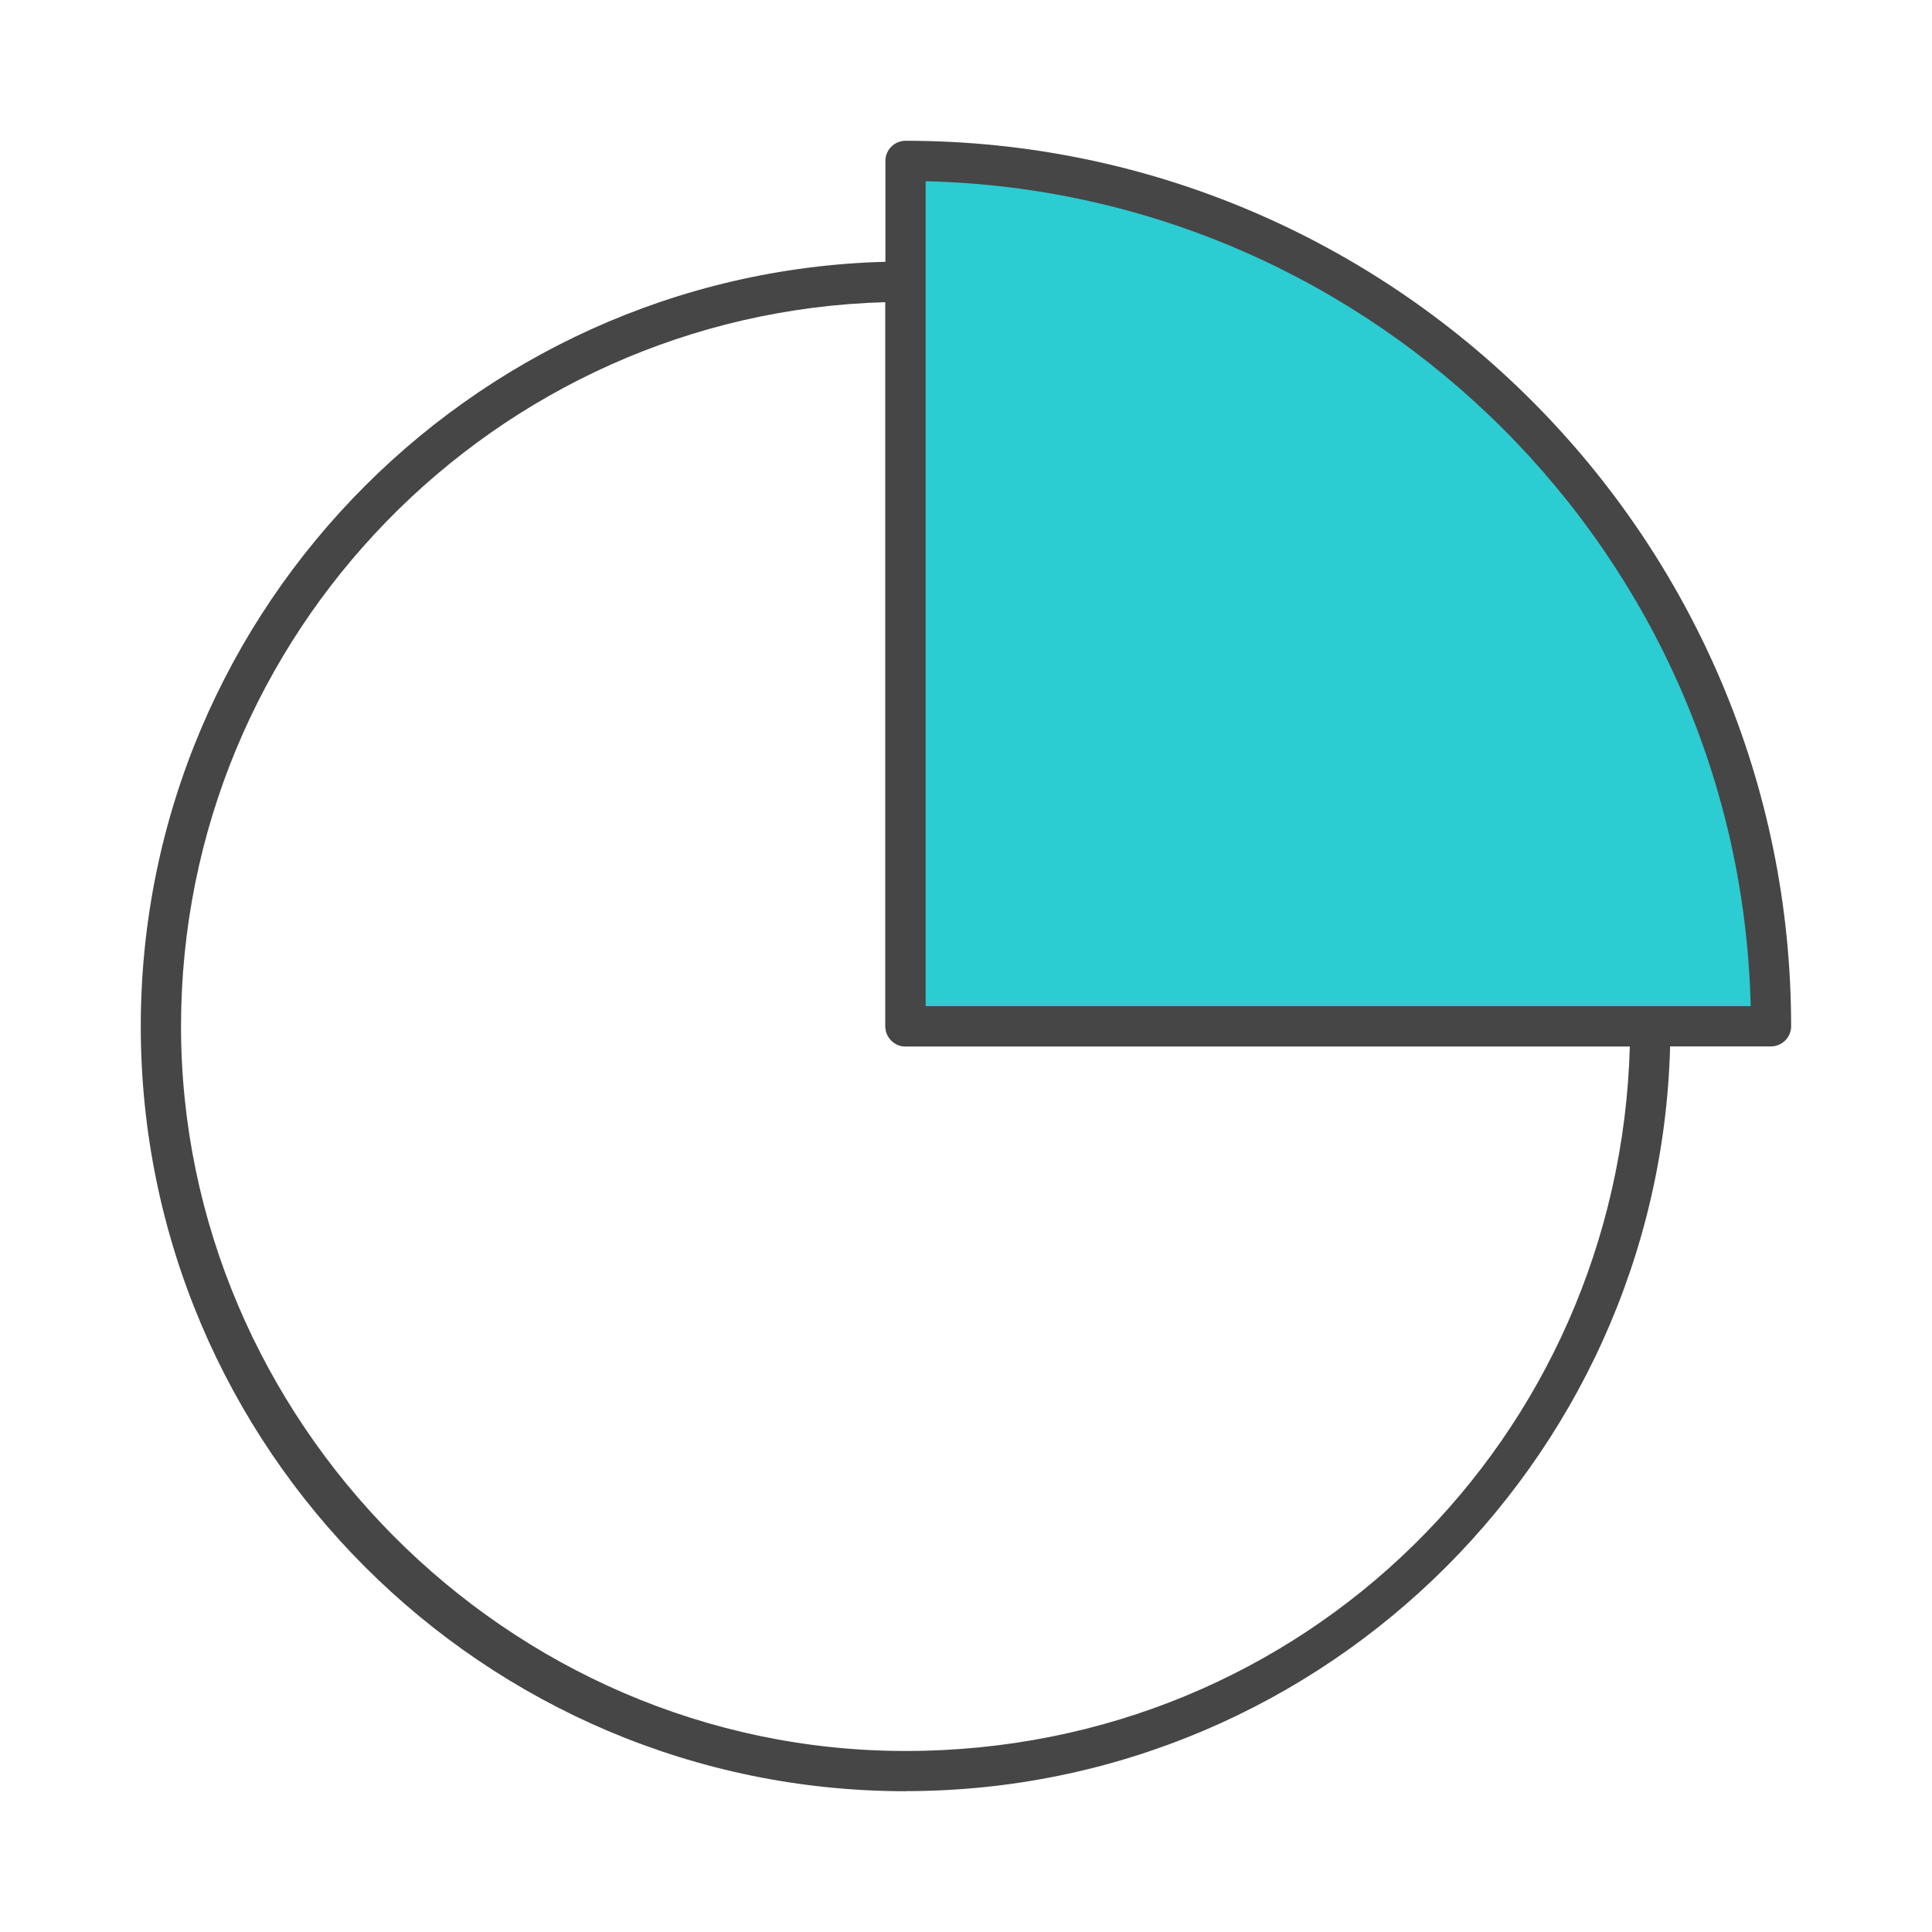
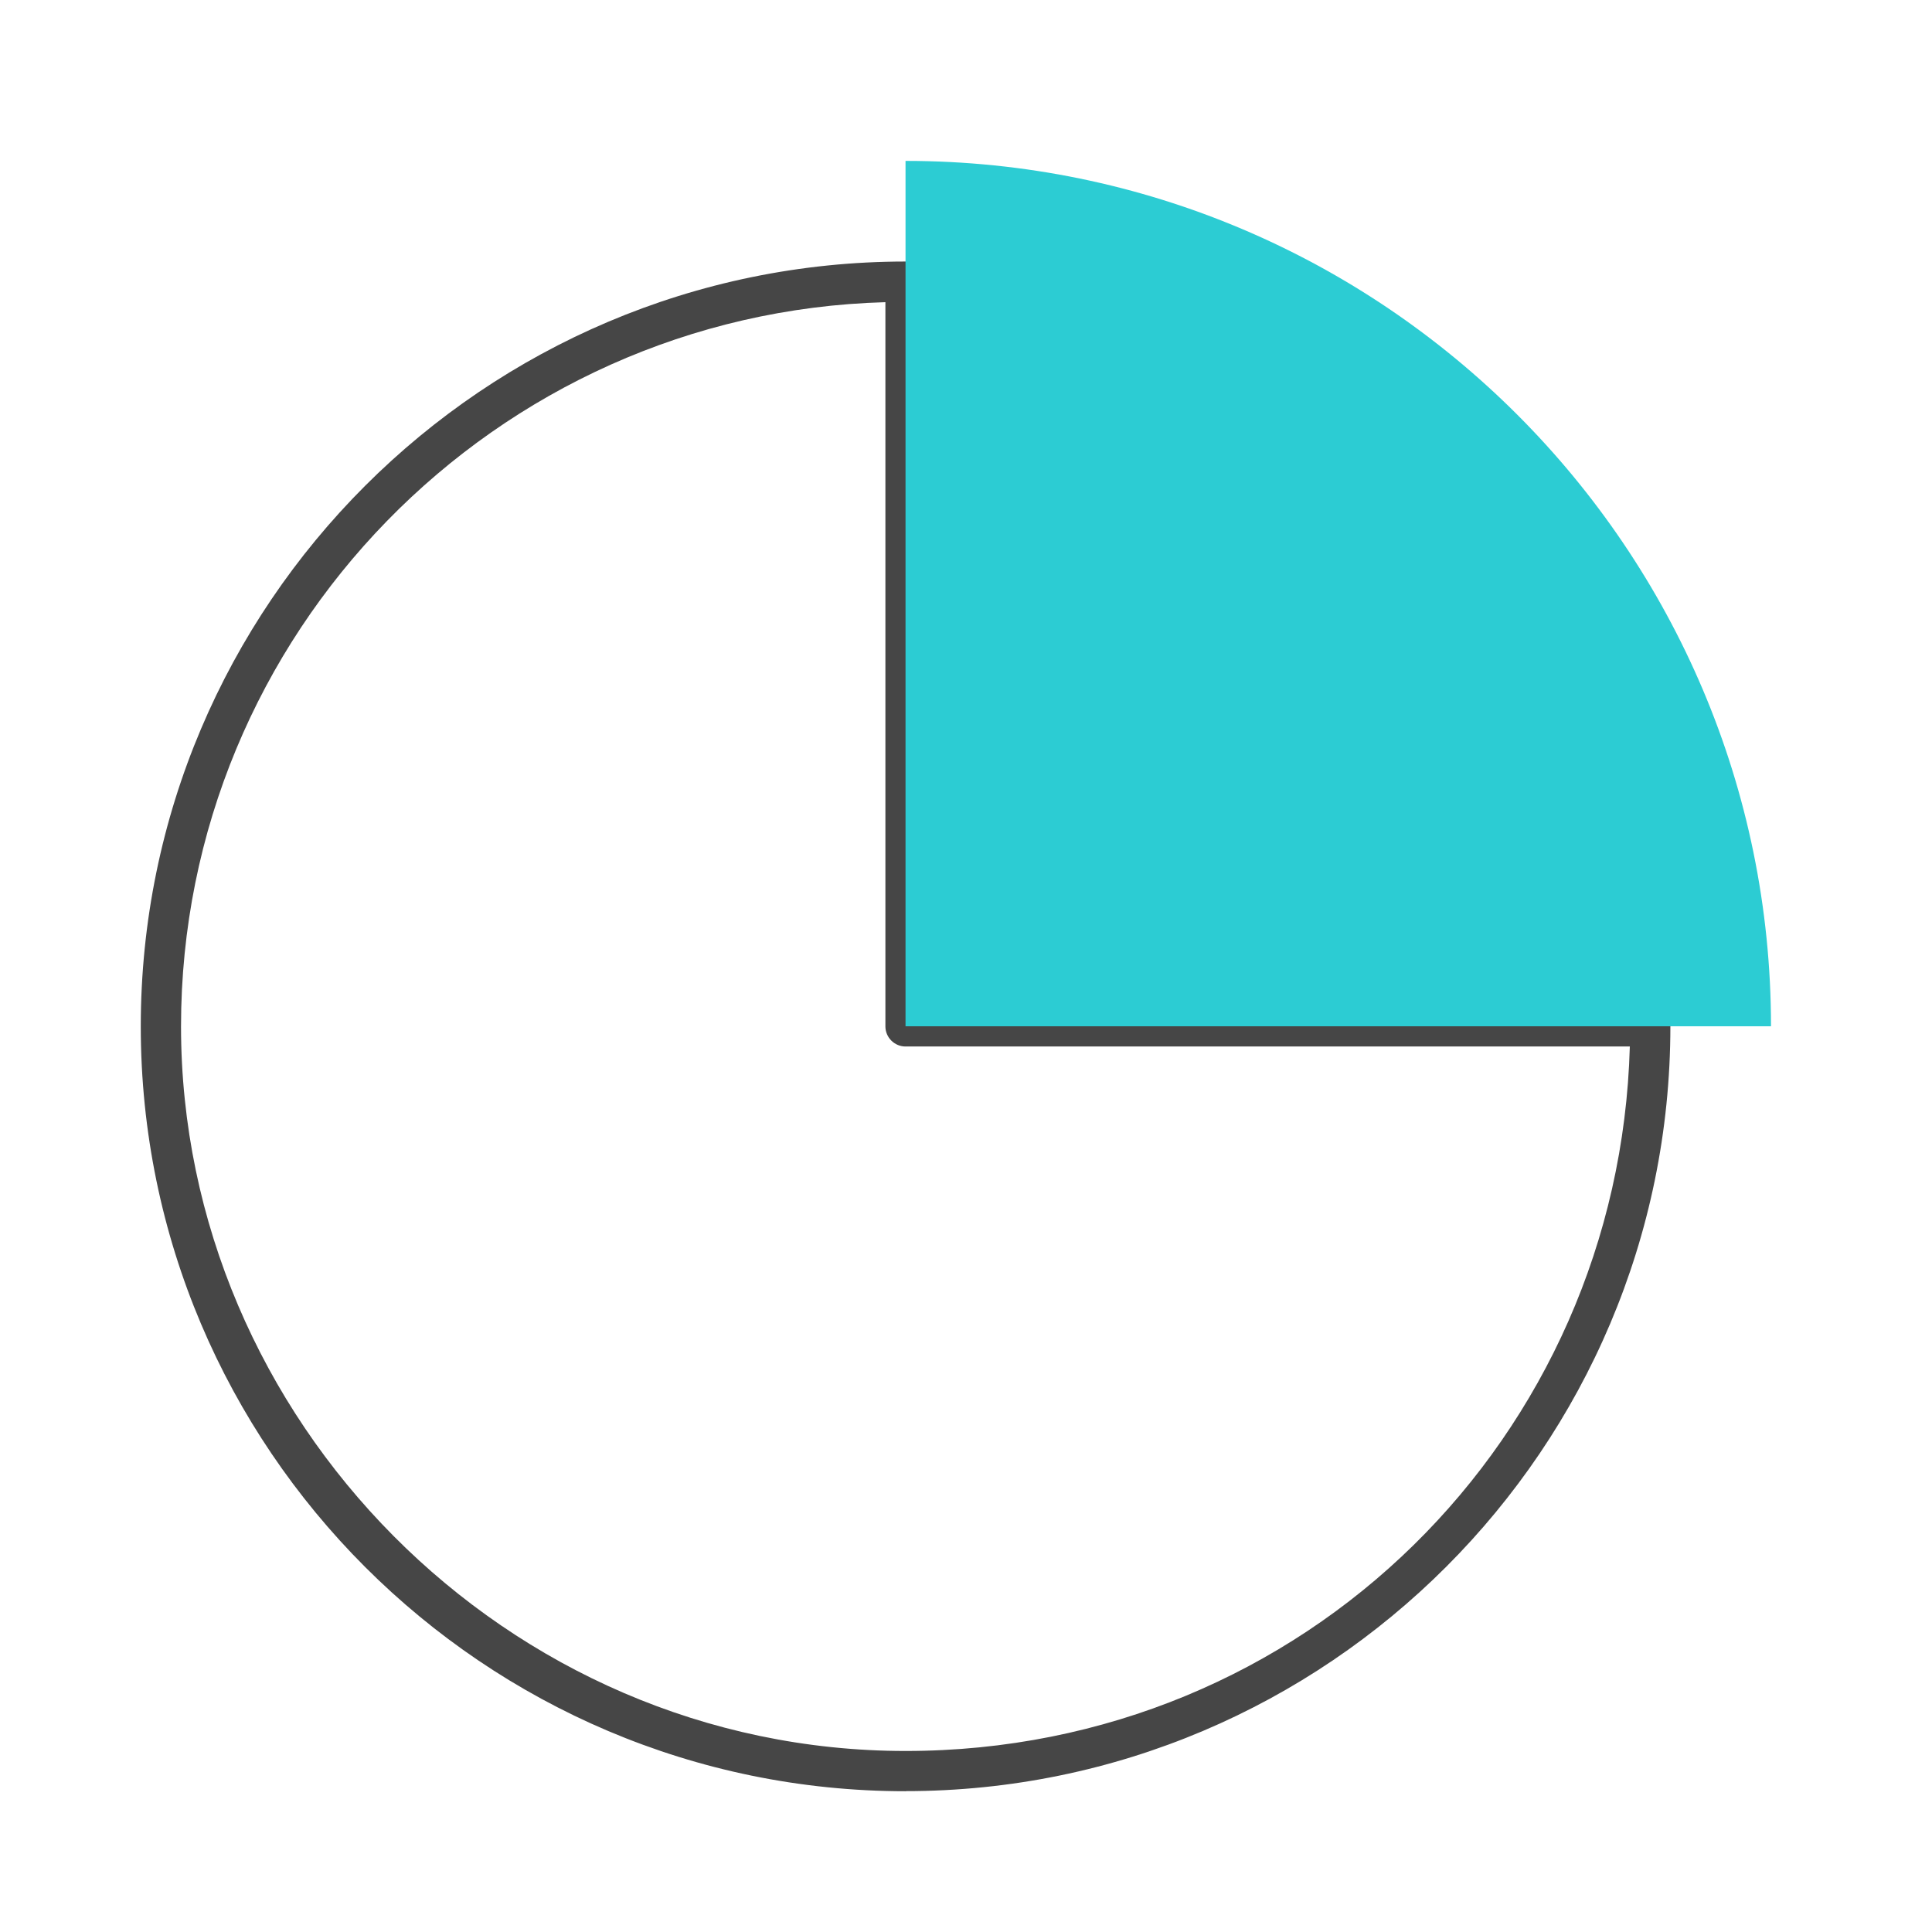
<svg xmlns="http://www.w3.org/2000/svg" id="Security_Networking" viewBox="0 0 192 192">
  <defs>
    <style>.cls-1{fill:#464646;}.cls-2{fill:#2cccd3;}</style>
  </defs>
  <path class="cls-1" d="m90,178.01c-41.91,0-76.01-34.1-76.01-76.01S48.09,26.01,89.99,25.99c.53,0,1.04.21,1.41.59.38.38.59.88.59,1.41v72h72.01c1.1,0,2,.9,2,2,0,41.91-34.09,76.01-76,76.01Zm-2.01-147.98c-38.78,1.07-70,32.95-70,71.97s32.3,72.01,72.01,72.01,70.91-31.22,71.97-70.01h-71.98c-1.1,0-2-.9-2-2V30.02Z" />
  <path class="cls-2" d="m176,101.99h-86.01V15.99c47.43,0,86.01,38.58,86.01,86Z" />
-   <path class="cls-1" d="m176,103.99h-86.01c-1.1,0-2-.9-2-2V15.99c0-1.1.9-2,2-2,48.53,0,88.01,39.48,88.01,88,0,1.1-.9,2-2,2Zm-84.01-4h81.99c-1.05-44.74-37.25-80.93-81.99-81.98v81.98Z" />
</svg>